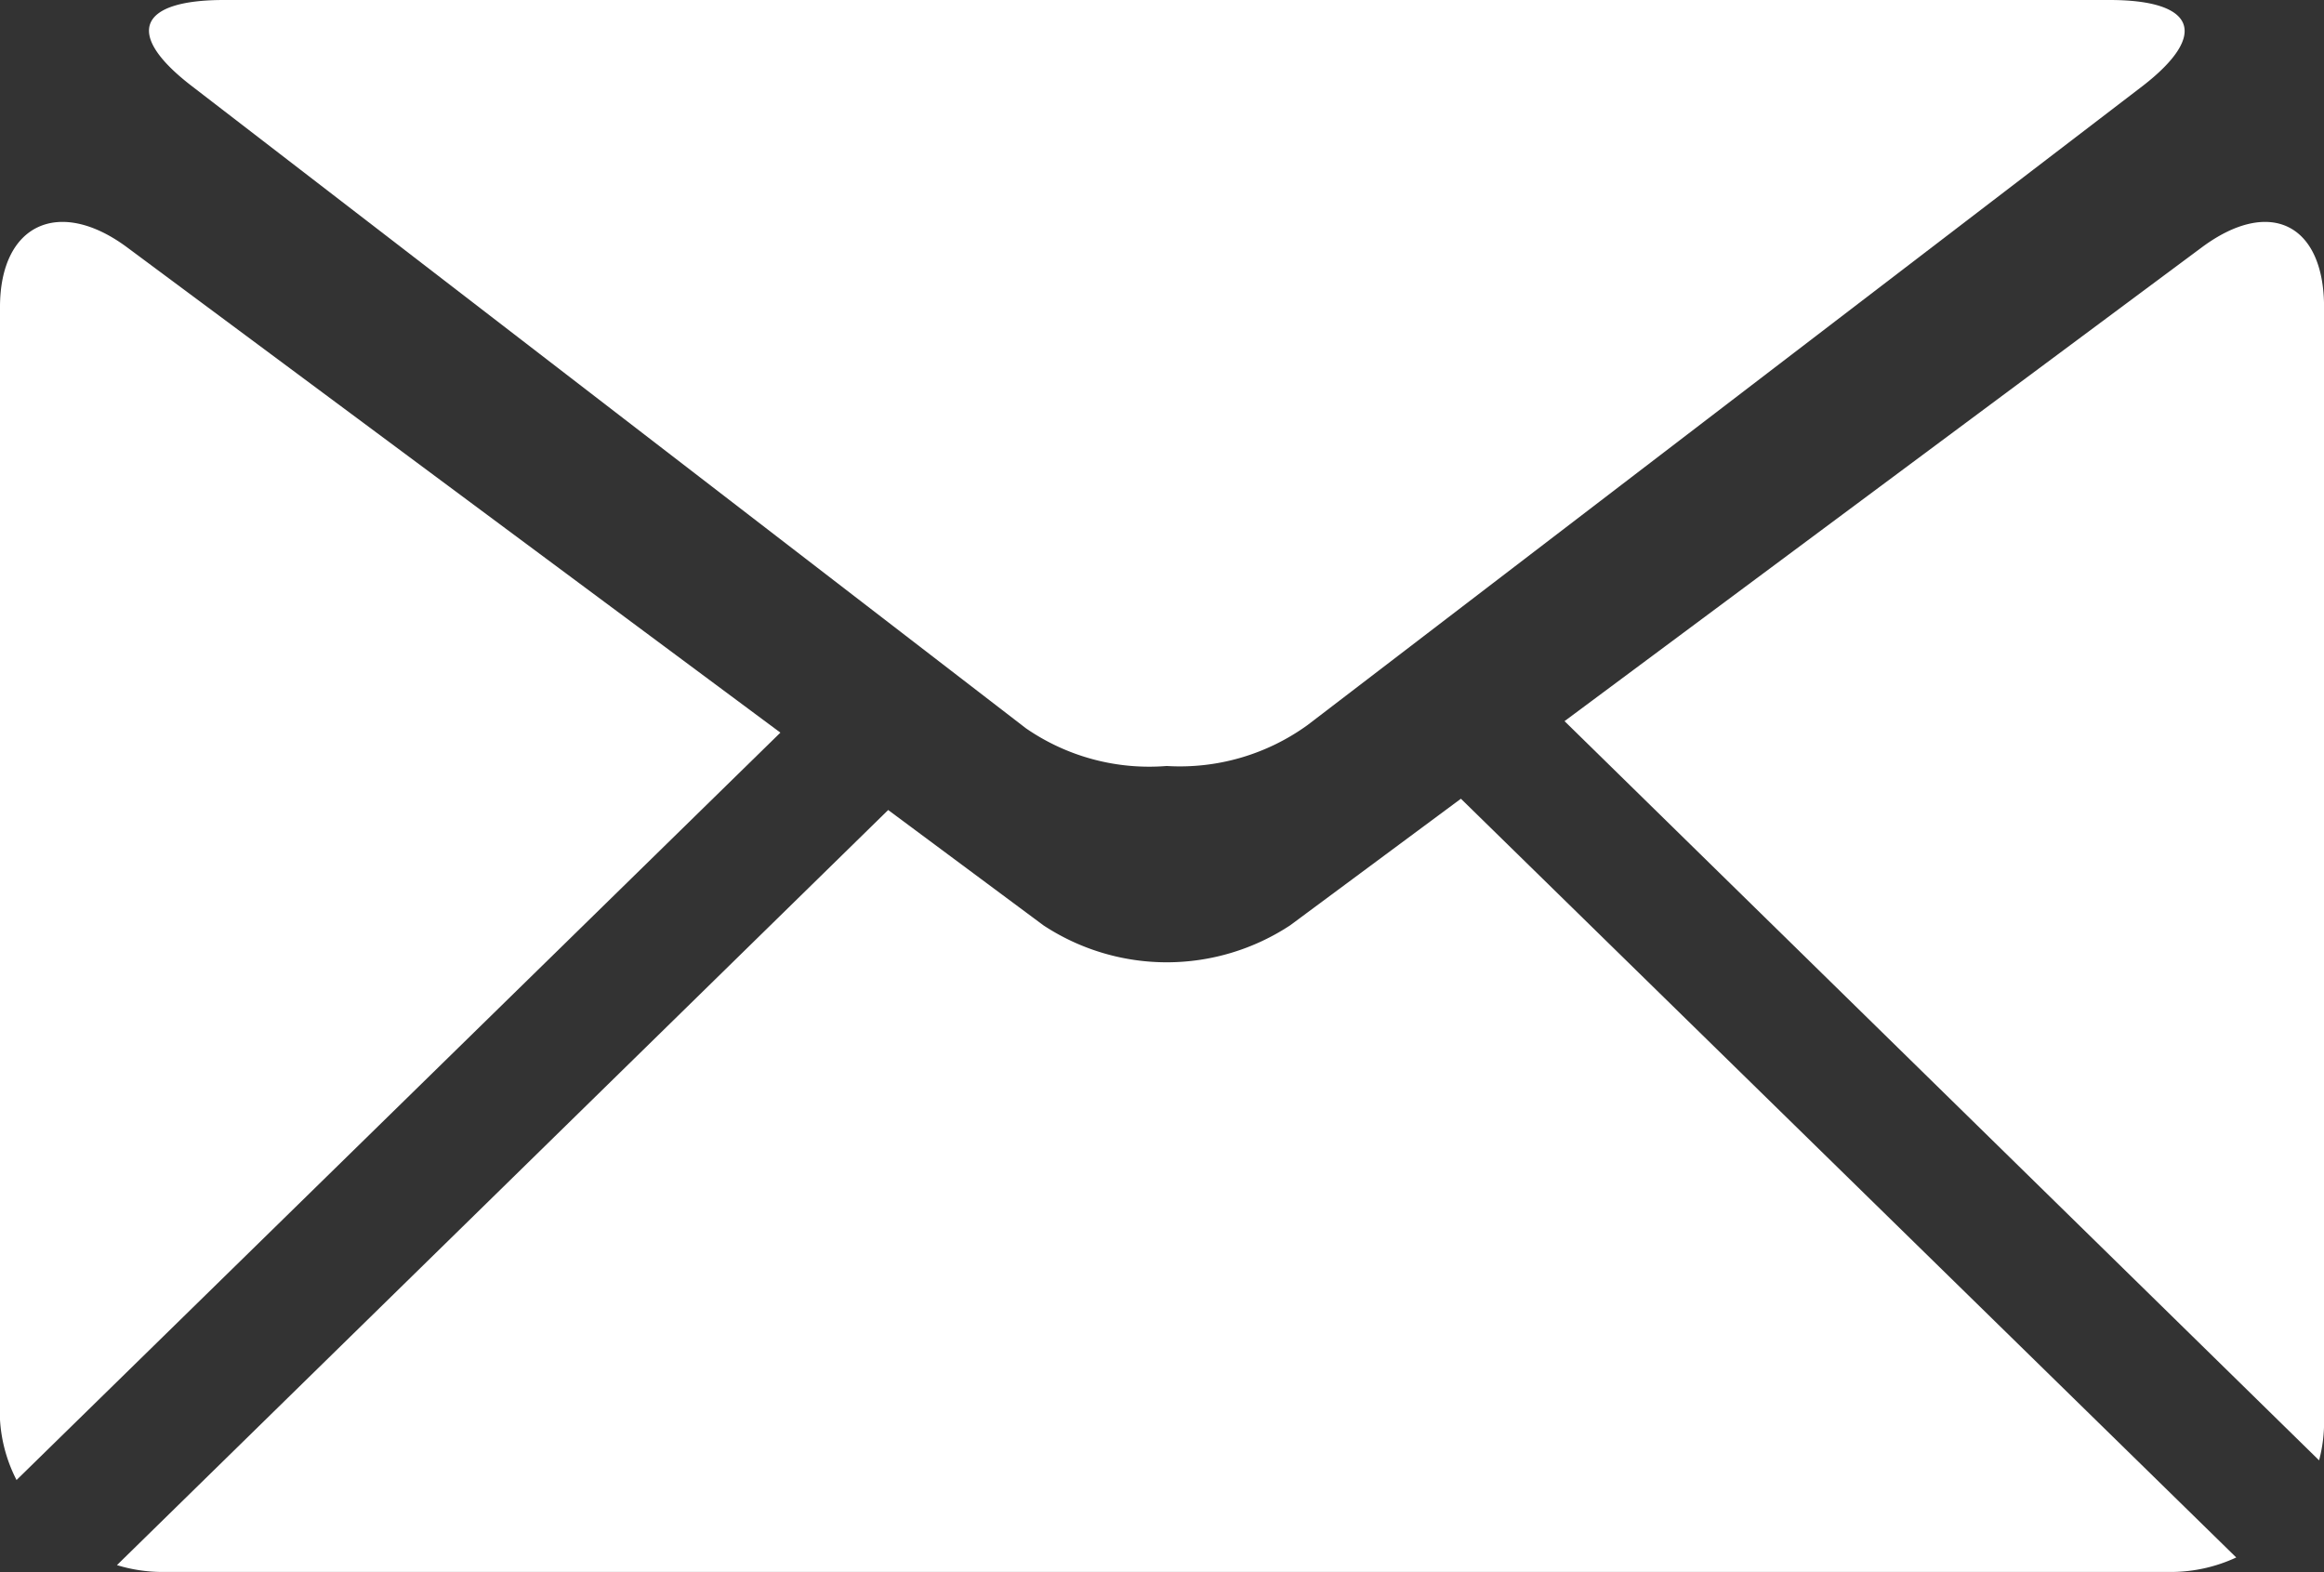
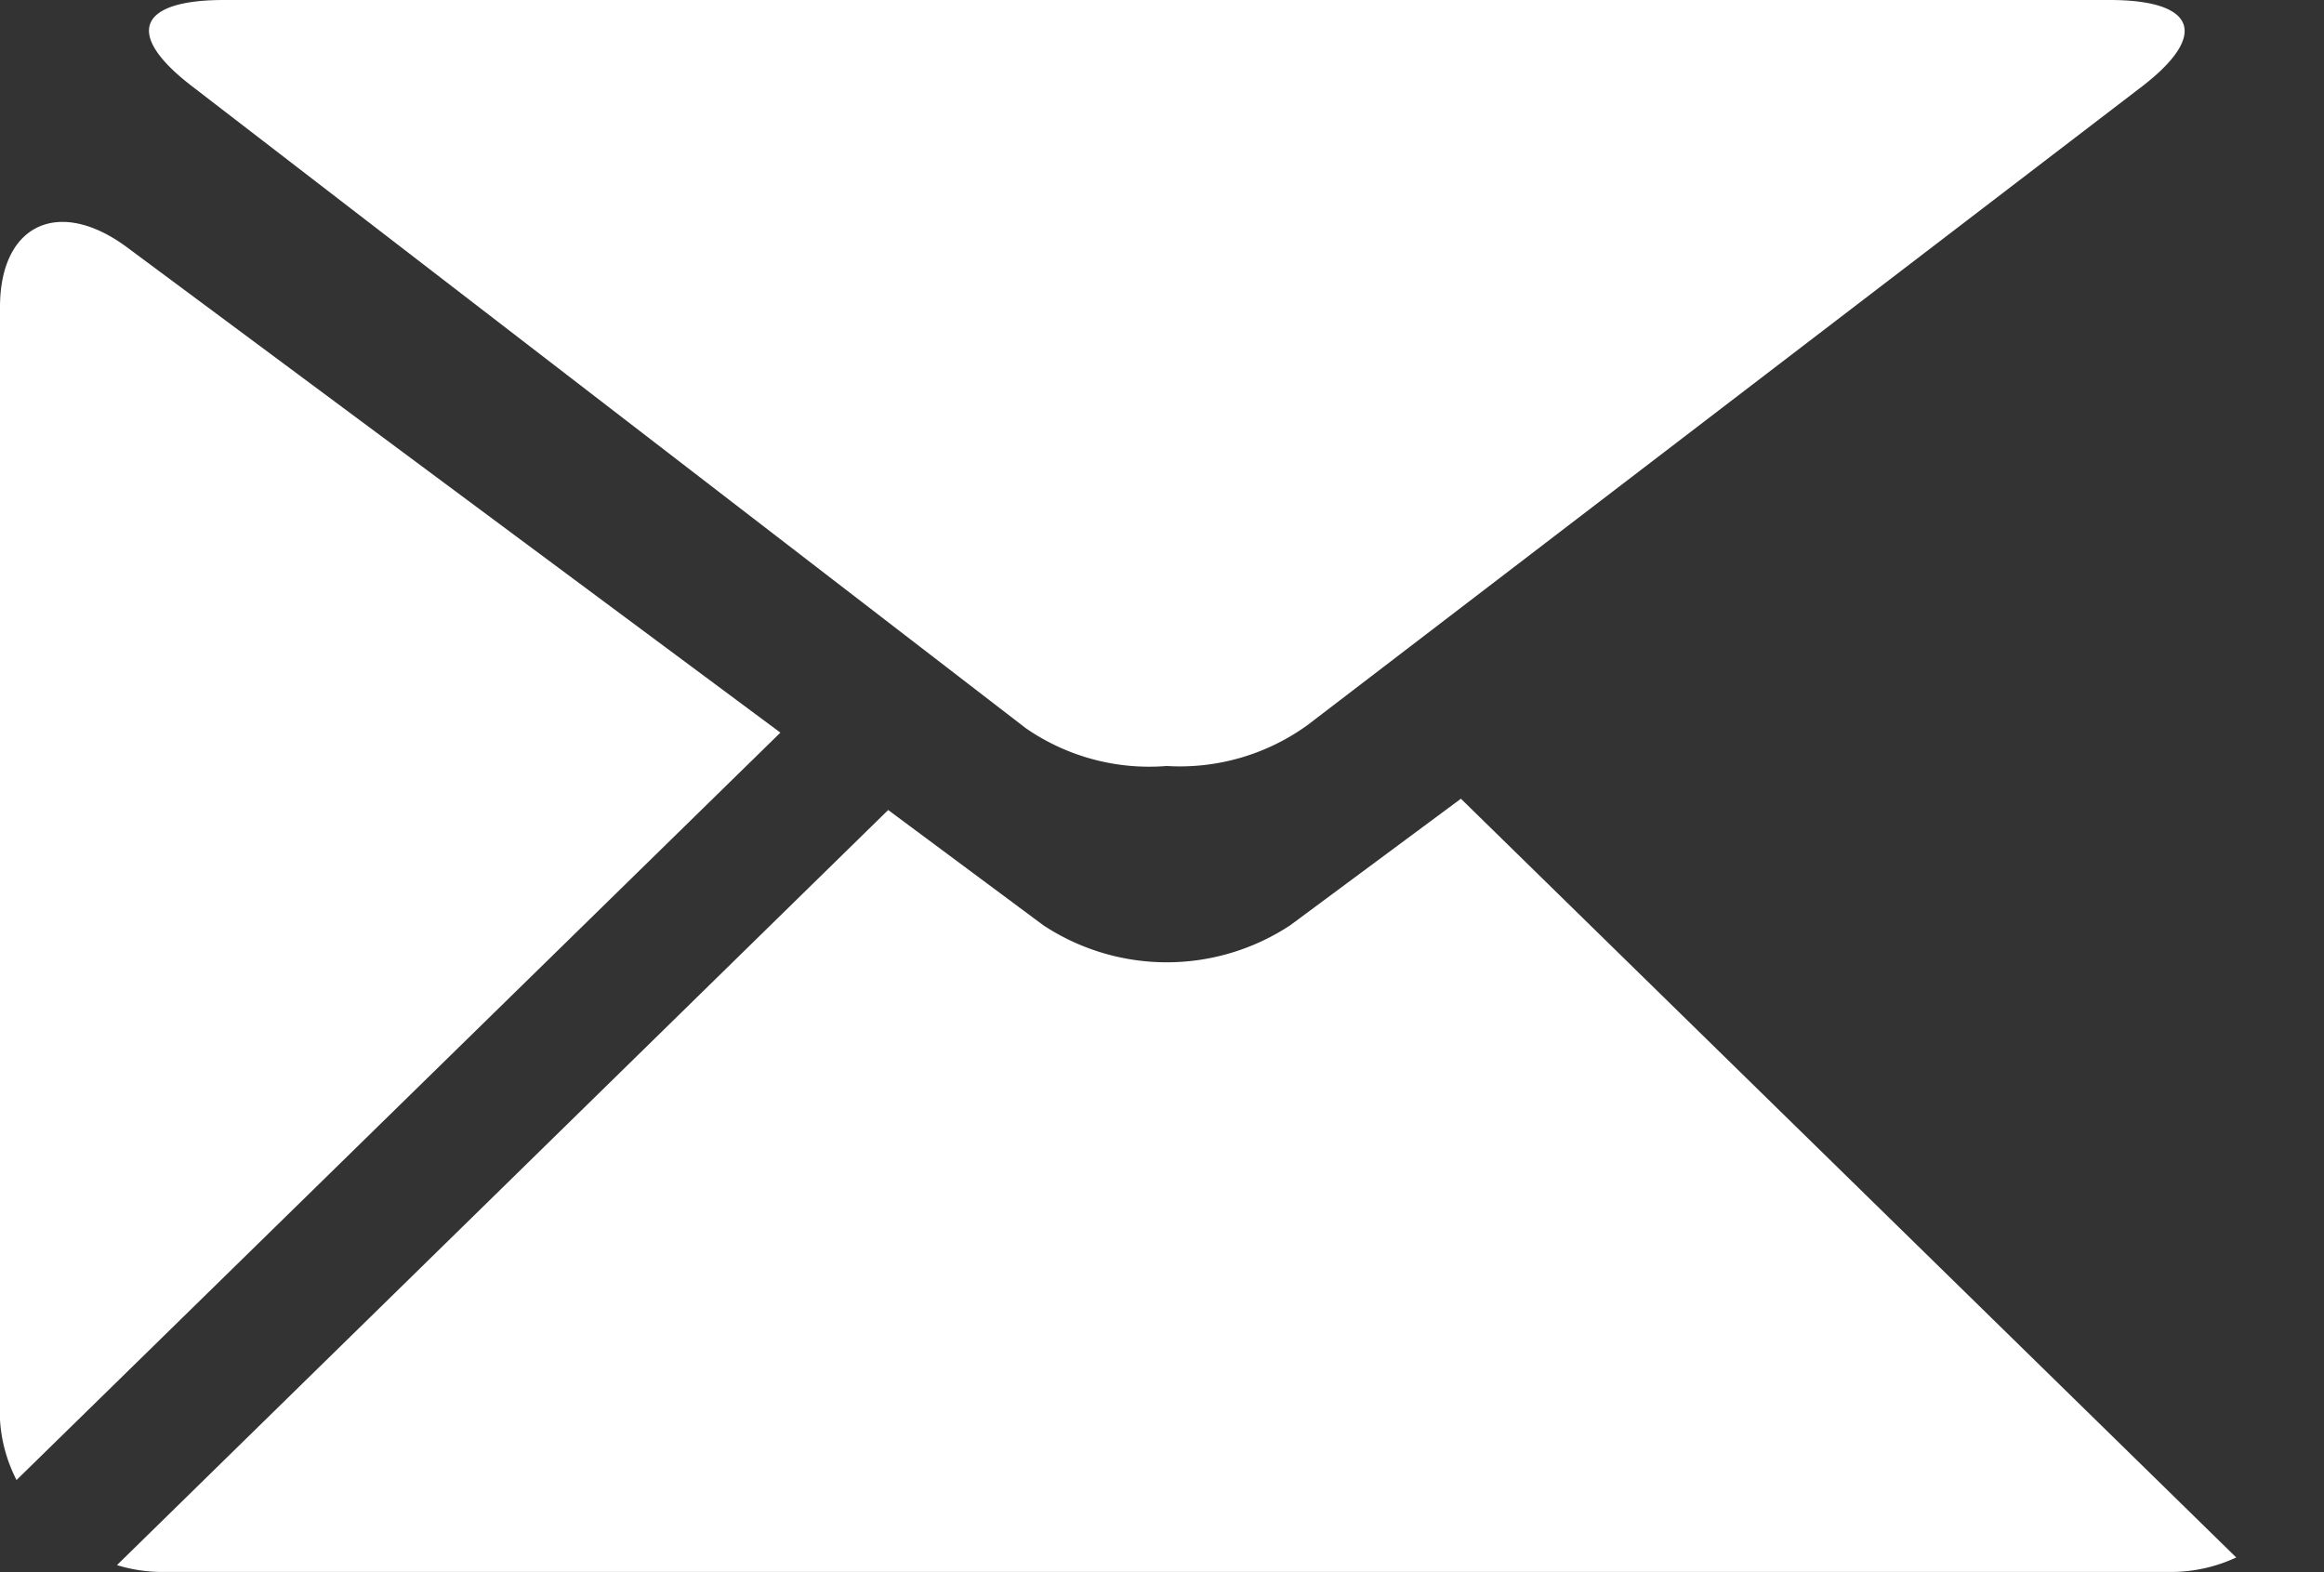
<svg xmlns="http://www.w3.org/2000/svg" width="34" height="23" viewBox="0 0 34 23">
  <rect x="0" y="0" width="34" height="23" fill="#333333" stroke="none" />
  <g id="Objeto_inteligente_vectorial" data-name="Objeto inteligente vectorial" transform="translate(-2.938 -9.036)">
    <g id="Grupo_3" data-name="Grupo 3">
      <path id="Trazado_7" data-name="Trazado 7" d="M5.727,10.282l12.221,9.409a3.173,3.173,0,0,0,2.058.551,3.185,3.185,0,0,0,2.063-.6L34.29,10.29c.975-.757.756-1.254-.488-1.254H6.214C4.972,9.036,4.751,9.525,5.727,10.282Z" fill="#fff" />
      <path id="Trazado_8" data-name="Trazado 8" d="M4.794,12.652c-.994-.735-1.856-.338-1.856.877V29.806a2.209,2.209,0,0,0,.242.882L14.355,19.754Z" fill="#fff" />
-       <path id="Trazado_9" data-name="Trazado 9" d="M35.154,12.652l-9.327,6.934L36.866,30.4a2.155,2.155,0,0,0,.073-.594V13.529C36.938,12.314,36.147,11.917,35.154,12.652Z" fill="#fff" />
      <path id="Trazado_10" data-name="Trazado 10" d="M21.813,22.573a3.282,3.282,0,0,1-3.61,0l-2.271-1.687L4.649,31.933a2.271,2.271,0,0,0,.654.1H34.712a2.269,2.269,0,0,0,.942-.212l-11.343-11.1Z" fill="#fff" />
    </g>
  </g>
</svg>